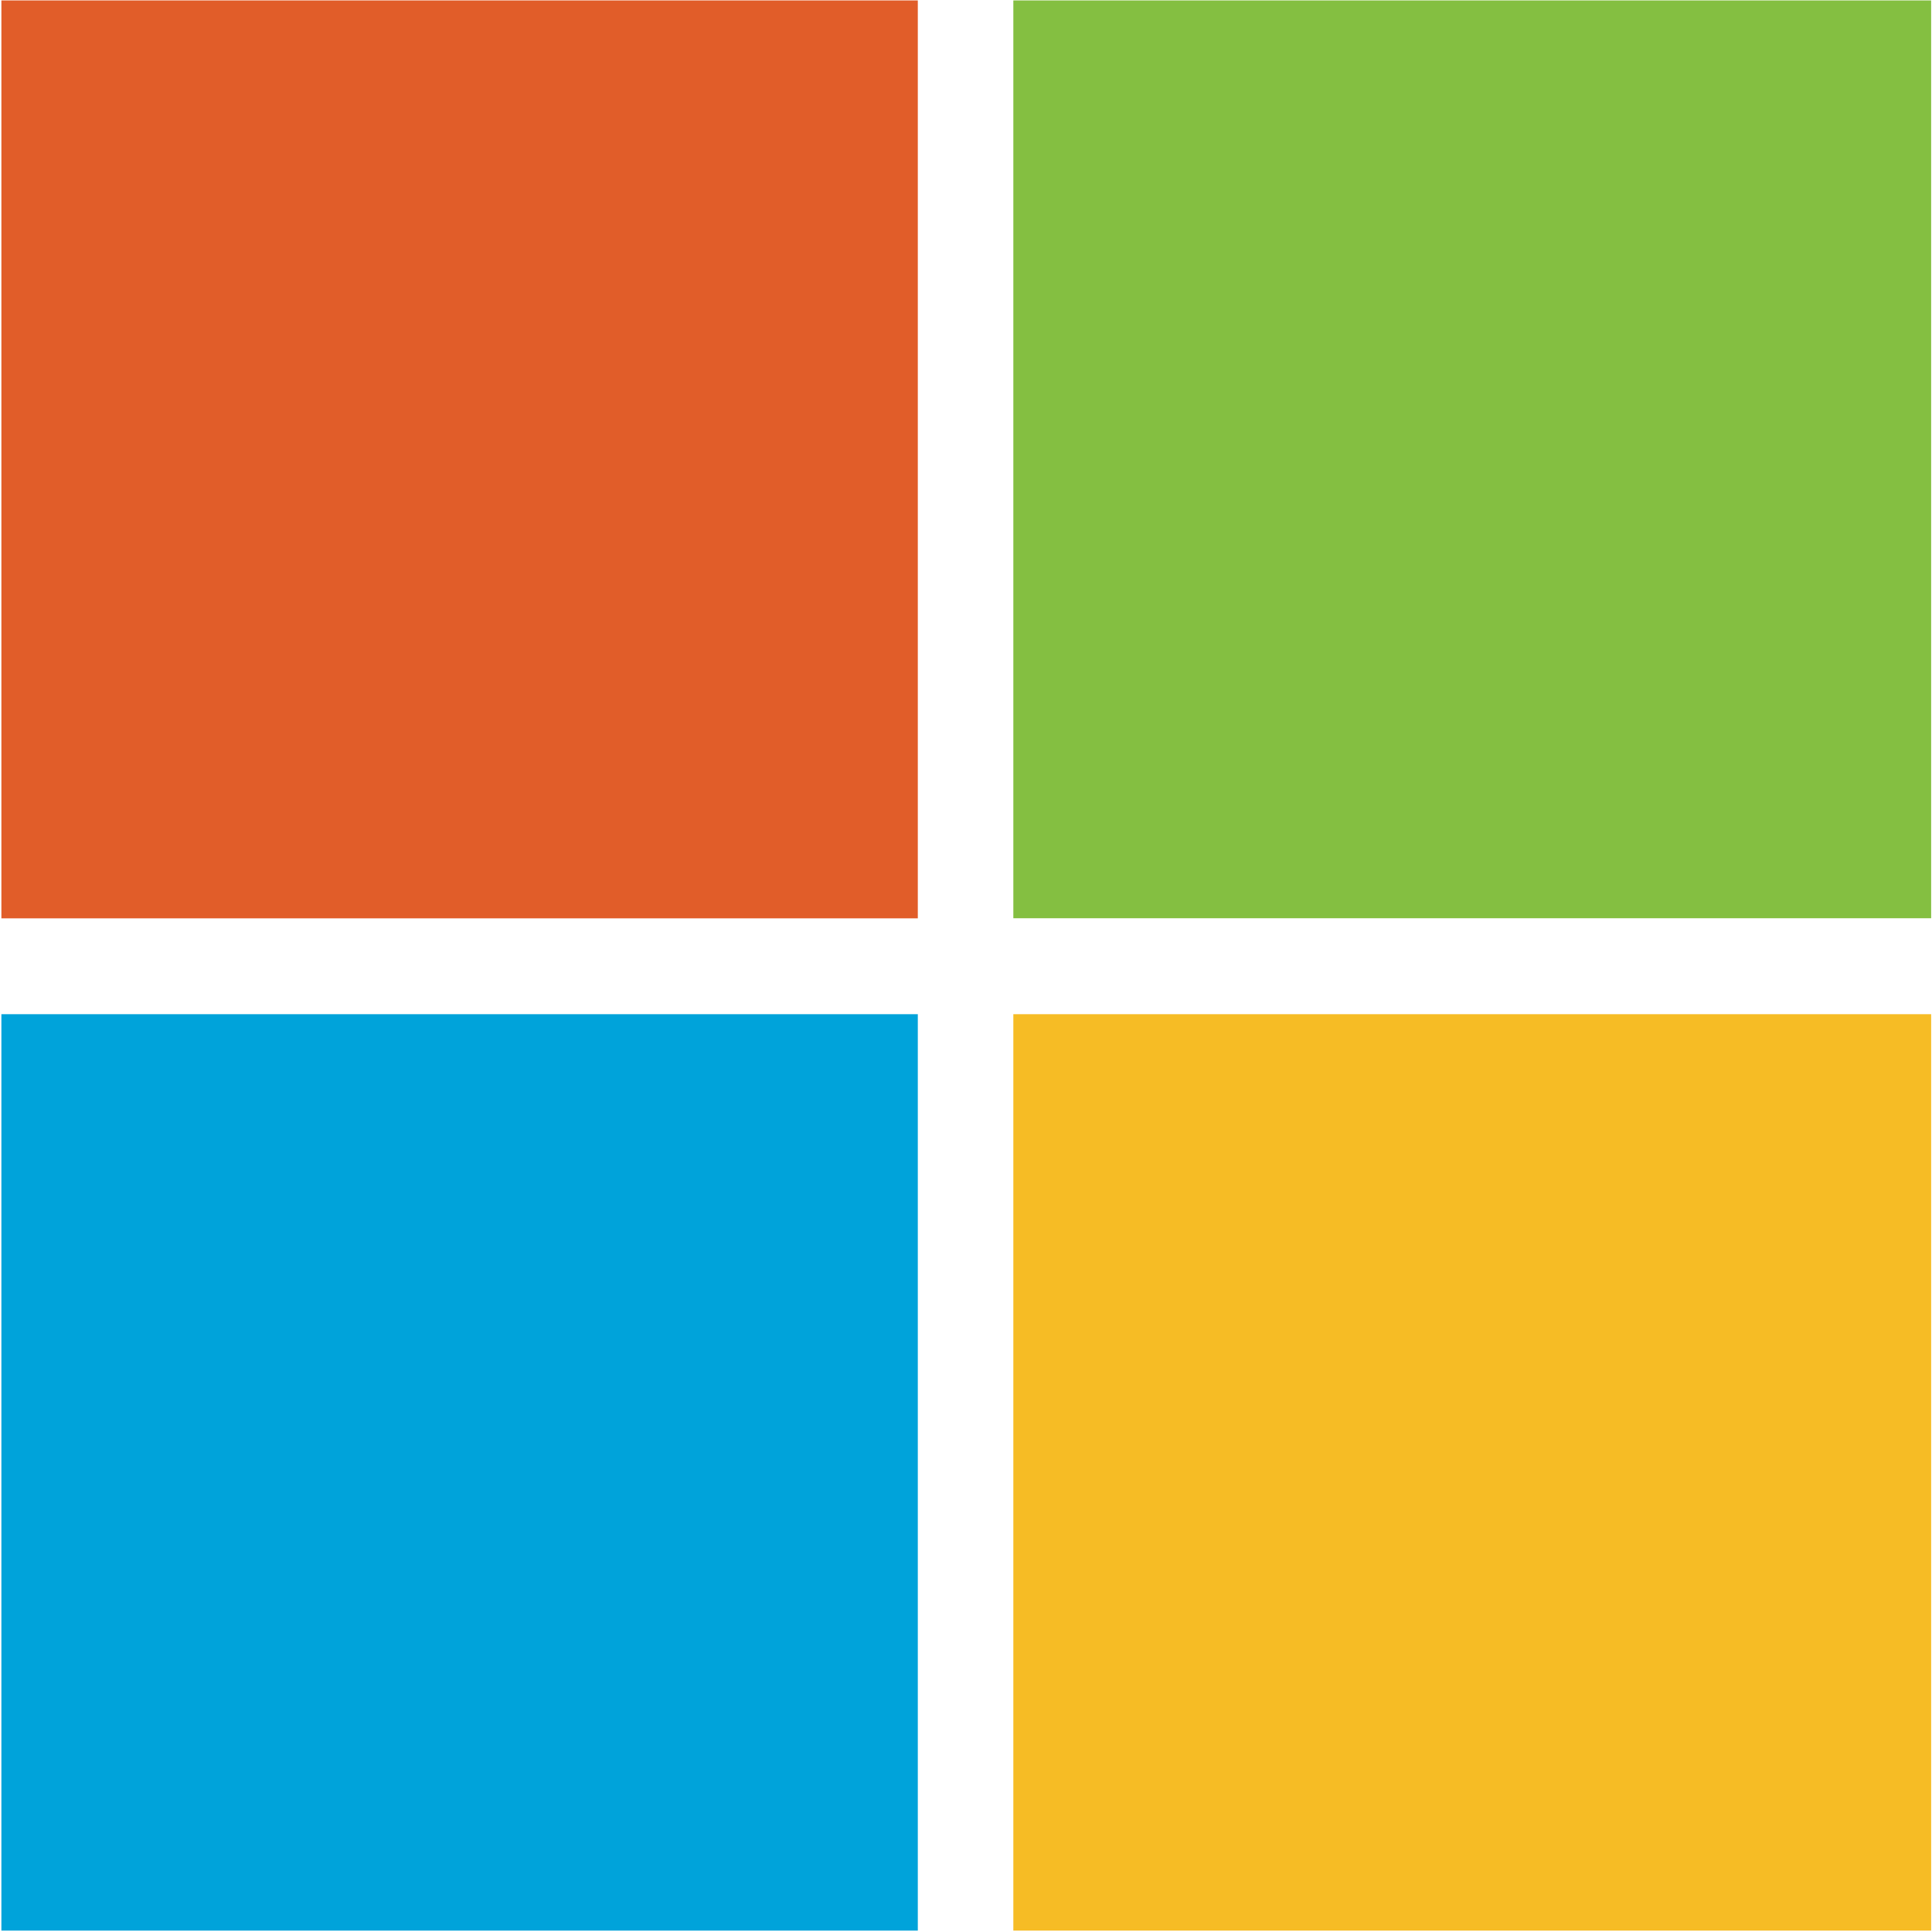
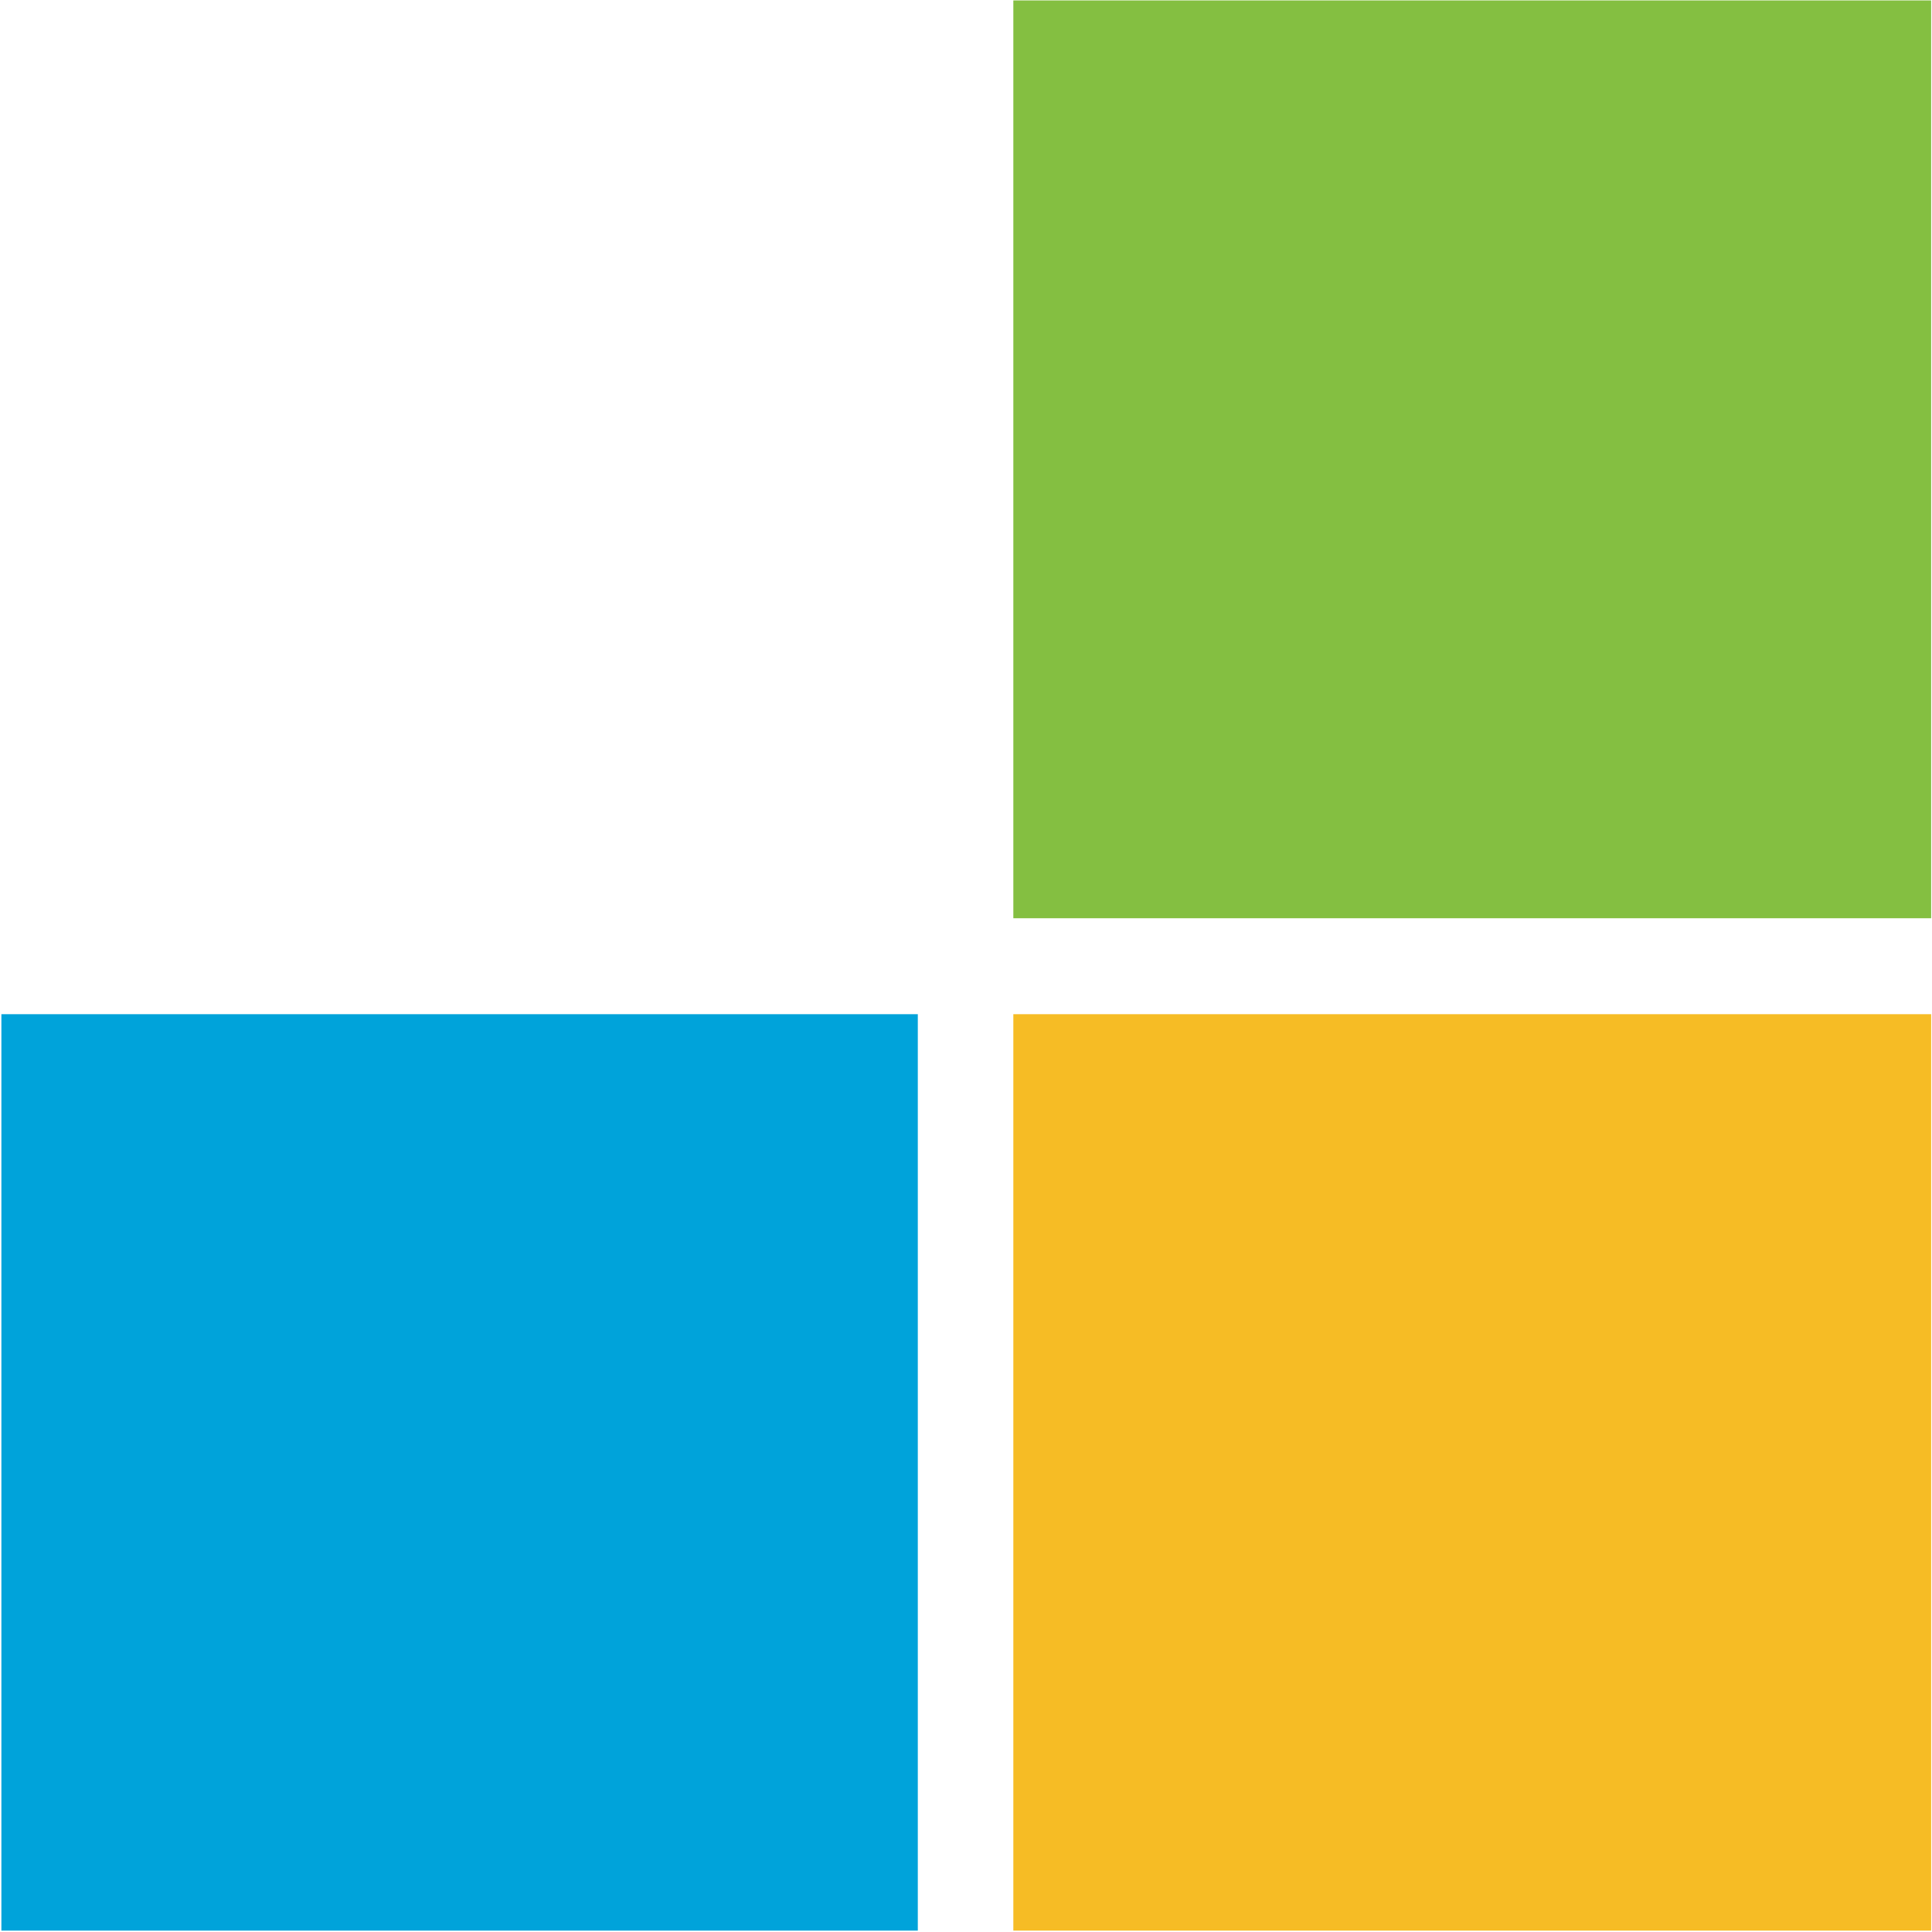
<svg xmlns="http://www.w3.org/2000/svg" width="18px" height="18px" viewBox="0 0 18 18" version="1.1">
  <title>302D8DD7-9113-4F77-A810-157E6909358B</title>
  <g id="Teacher-Sign-Up-&amp;-Login" stroke="none" stroke-width="1" fill="none" fill-rule="evenodd">
    <g id="03-C.1-Login" transform="translate(-782, -338)">
      <g id="Login-with-Microsoft" transform="translate(766, 325)">
        <g id="Microsoft-icon" transform="translate(16, 13)">
-           <polygon id="Fill-11" fill="#E15D29" points="0.013 0.004 8.551 0.004 8.551 8.556 0.013 8.556" />
          <polygon id="Fill-12" fill="#84BF41" points="9.441 0.004 17.992 0.004 17.992 8.555 9.441 8.555" />
          <polygon id="Fill-13" fill="#00A3DA" points="0.013 9.449 8.551 9.449 8.551 17.987 0.013 17.987" />
          <polygon id="Fill-14" fill="#F6BC25" points="9.441 9.449 17.992 9.449 17.992 17.987 9.441 17.987" />
        </g>
      </g>
    </g>
  </g>
</svg>